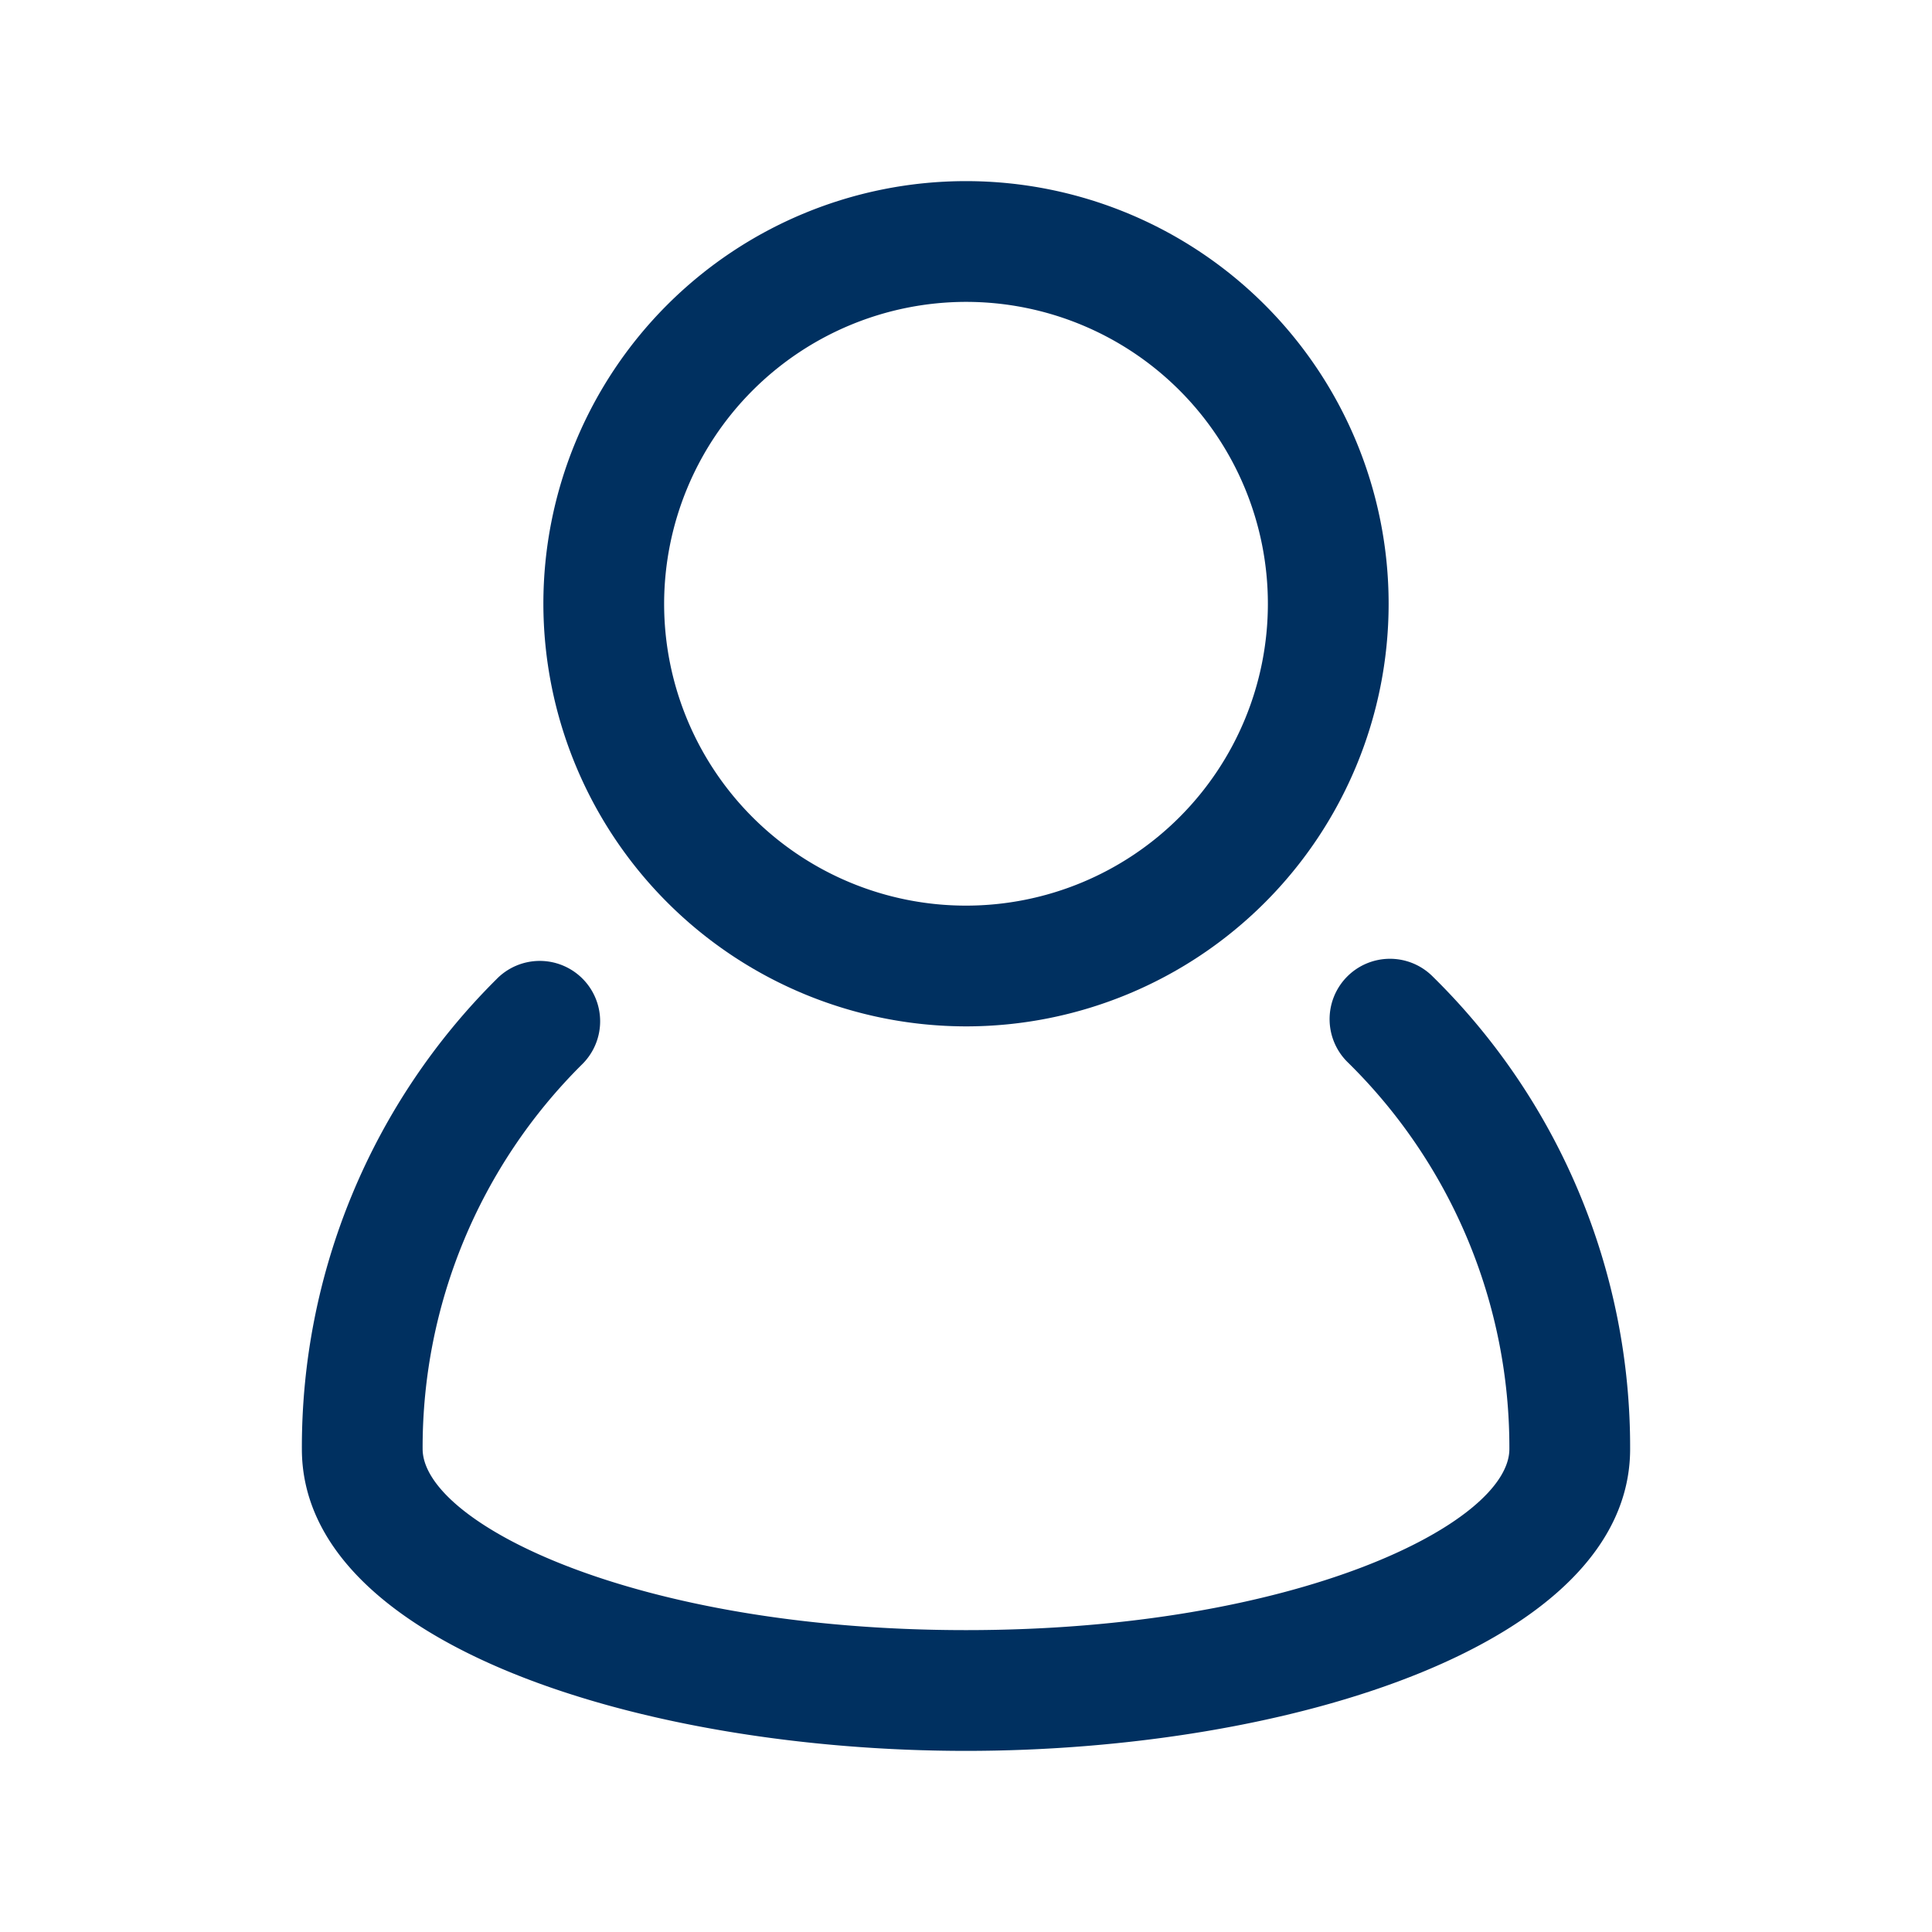
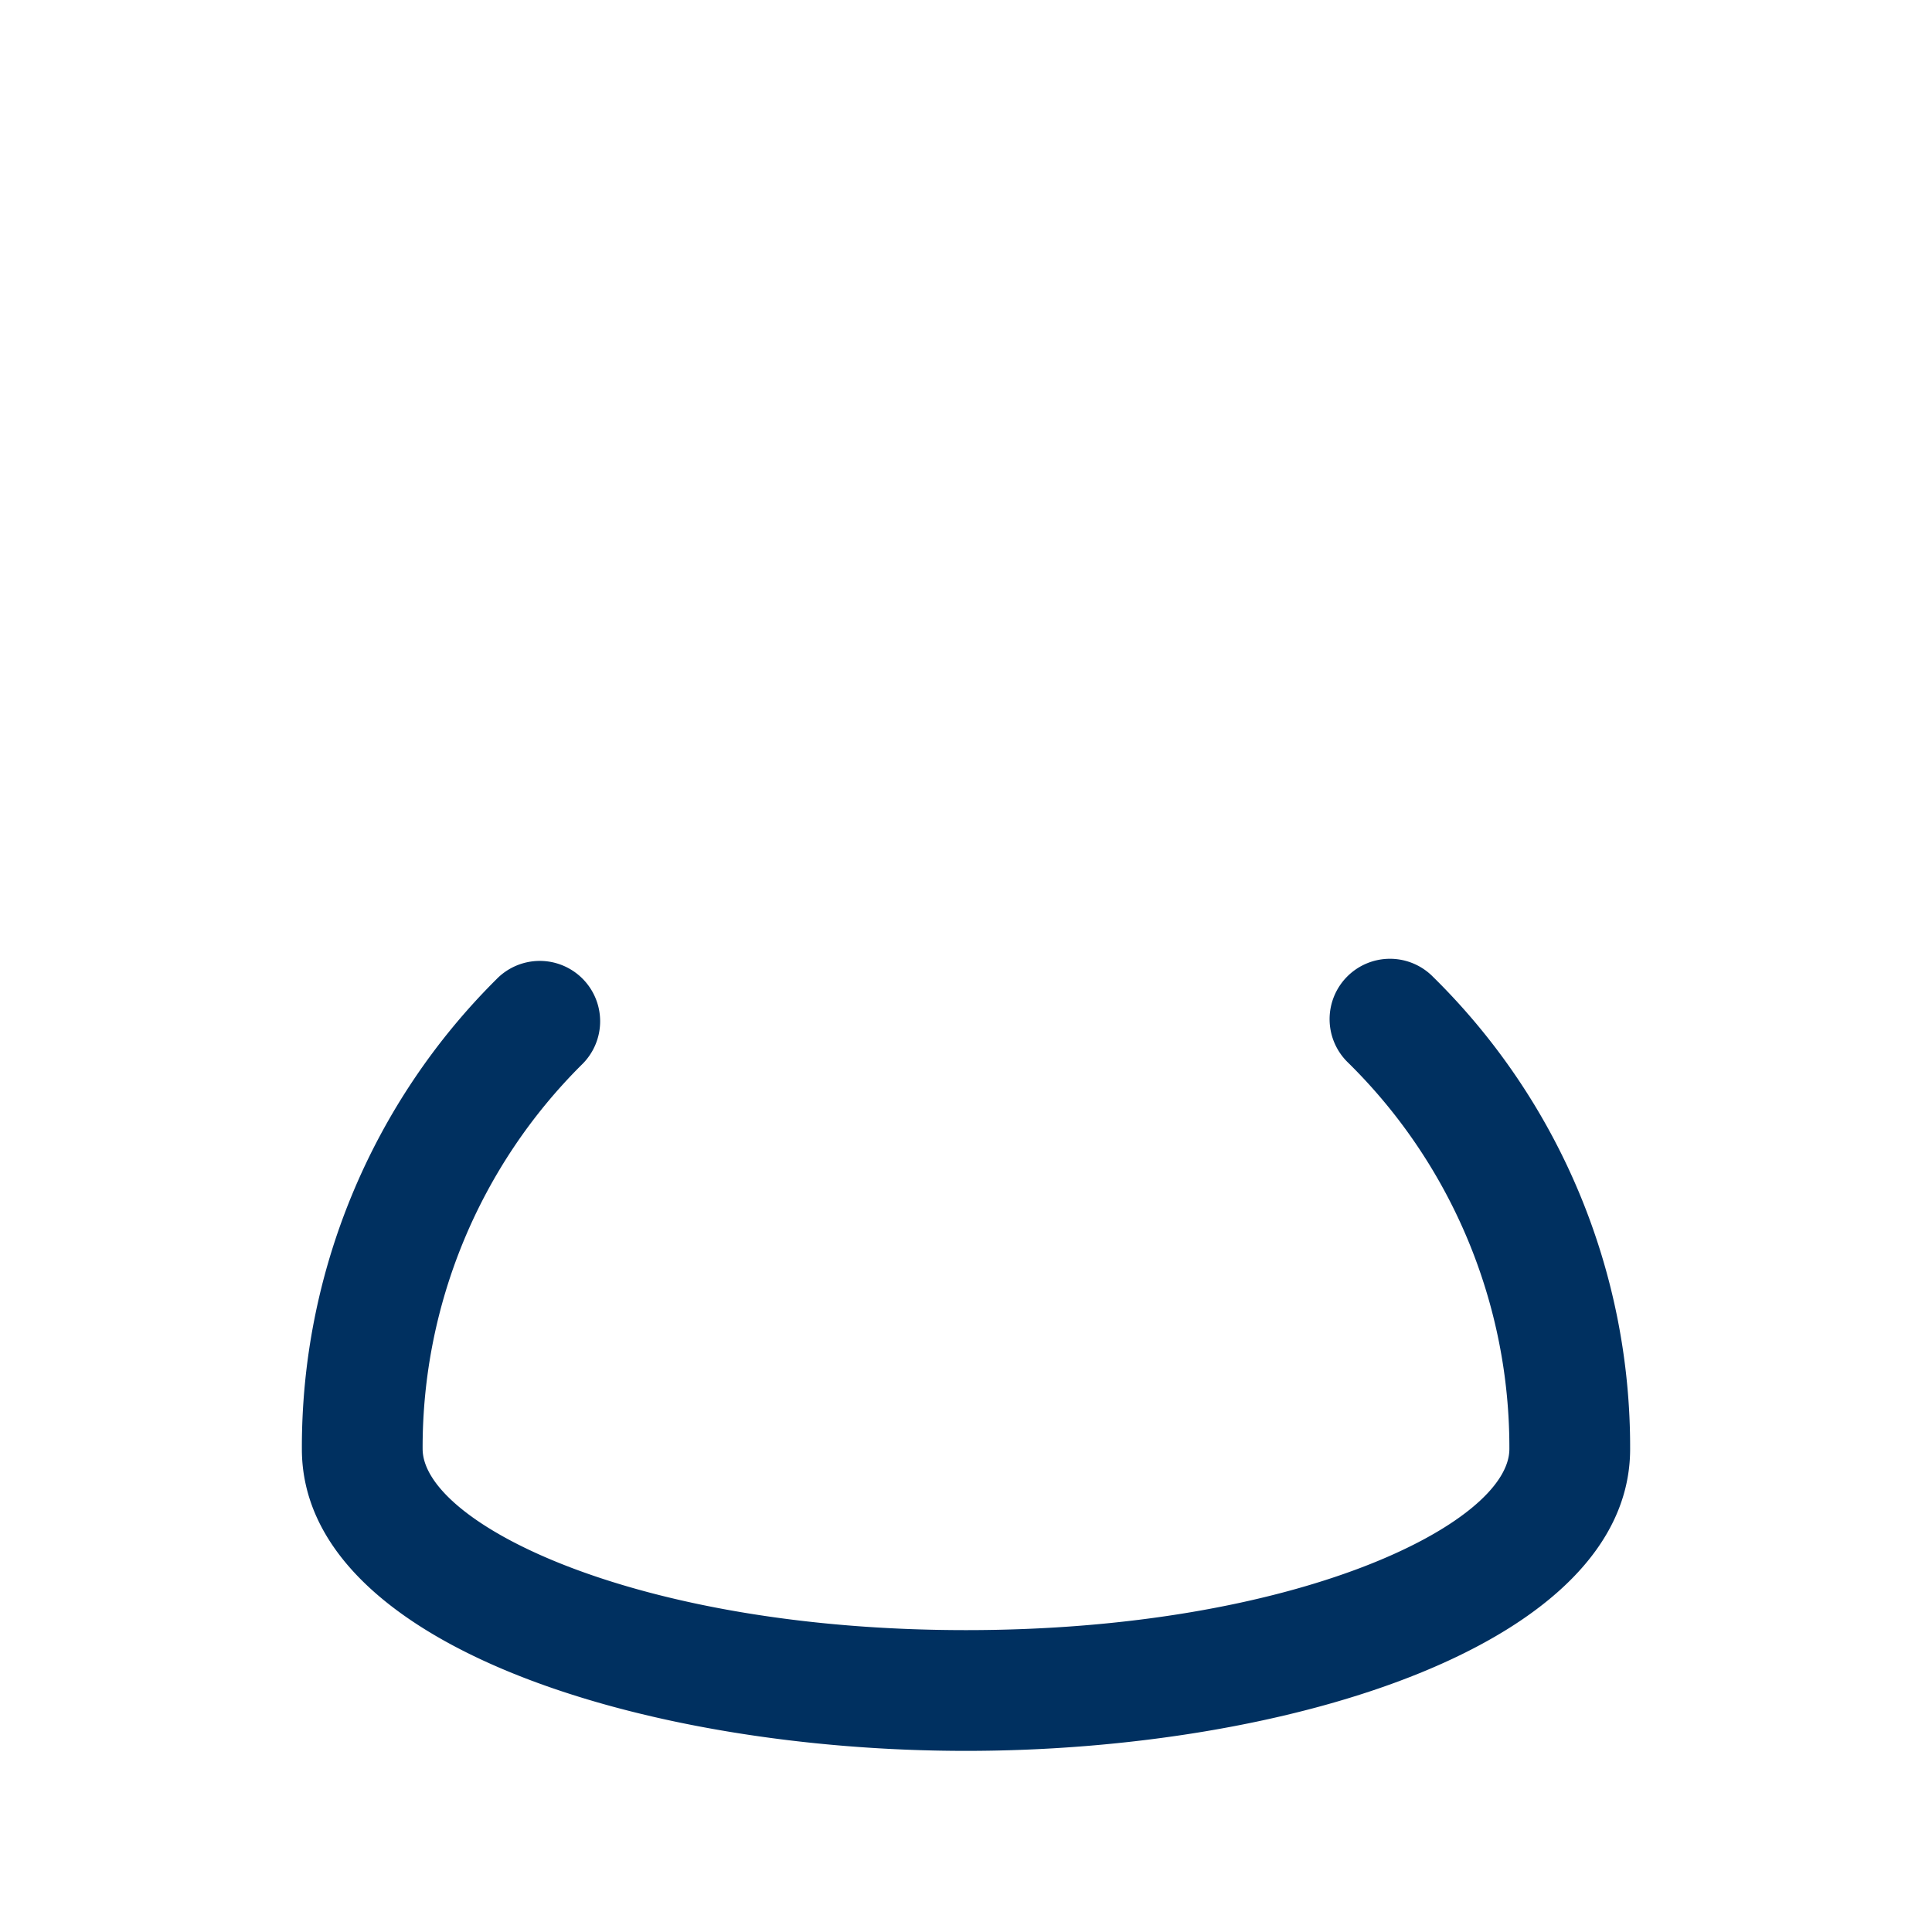
<svg xmlns="http://www.w3.org/2000/svg" version="1.1" width="512" height="512" x="0" y="0" viewBox="0 0 32 32" style="enable-background:new 0 0 512 512" xml:space="preserve" class="">
  <g>
    <g data-name="user, account, people, man">
      <path d="M23.737 16.181a1 1 0 1 0-1.406 1.422A8.938 8.938 0 0 1 25 24c0 1.223-3.506 3-9 3s-9-1.778-9-3.002a8.938 8.938 0 0 1 2.635-6.363 1 1 0 1 0-1.414-1.414A10.927 10.927 0 0 0 5 24c0 3.248 5.667 5 11 5s11-1.752 11-5a10.92 10.92 0 0 0-3.263-7.819z" fill="#003060" data-original="#003060" class="" />
-       <path d="M16 17a7 7 0 1 0-7-7 7.008 7.008 0 0 0 7 7zm0-12a5 5 0 1 1-5 5 5.006 5.006 0 0 1 5-5z" fill="#003060" data-original="#003060" class="" />
    </g>
  </g>
</svg>